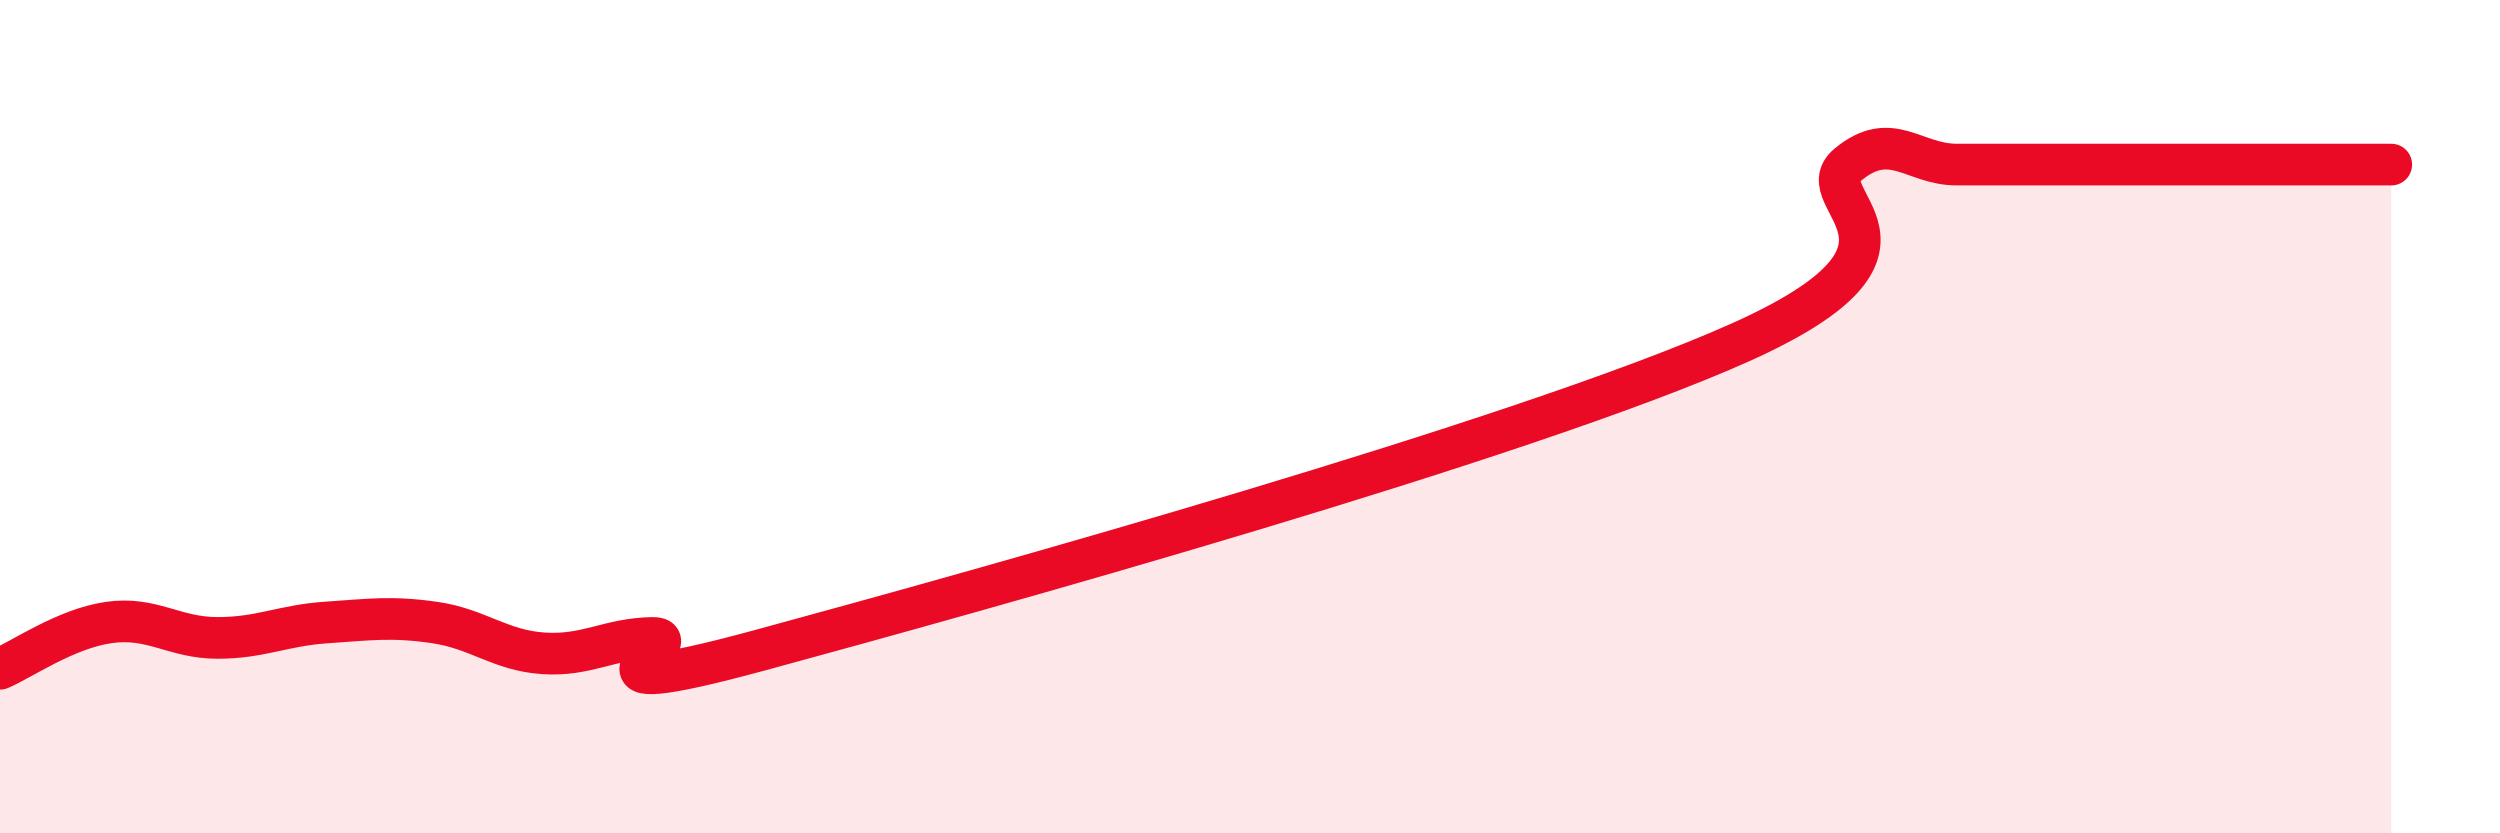
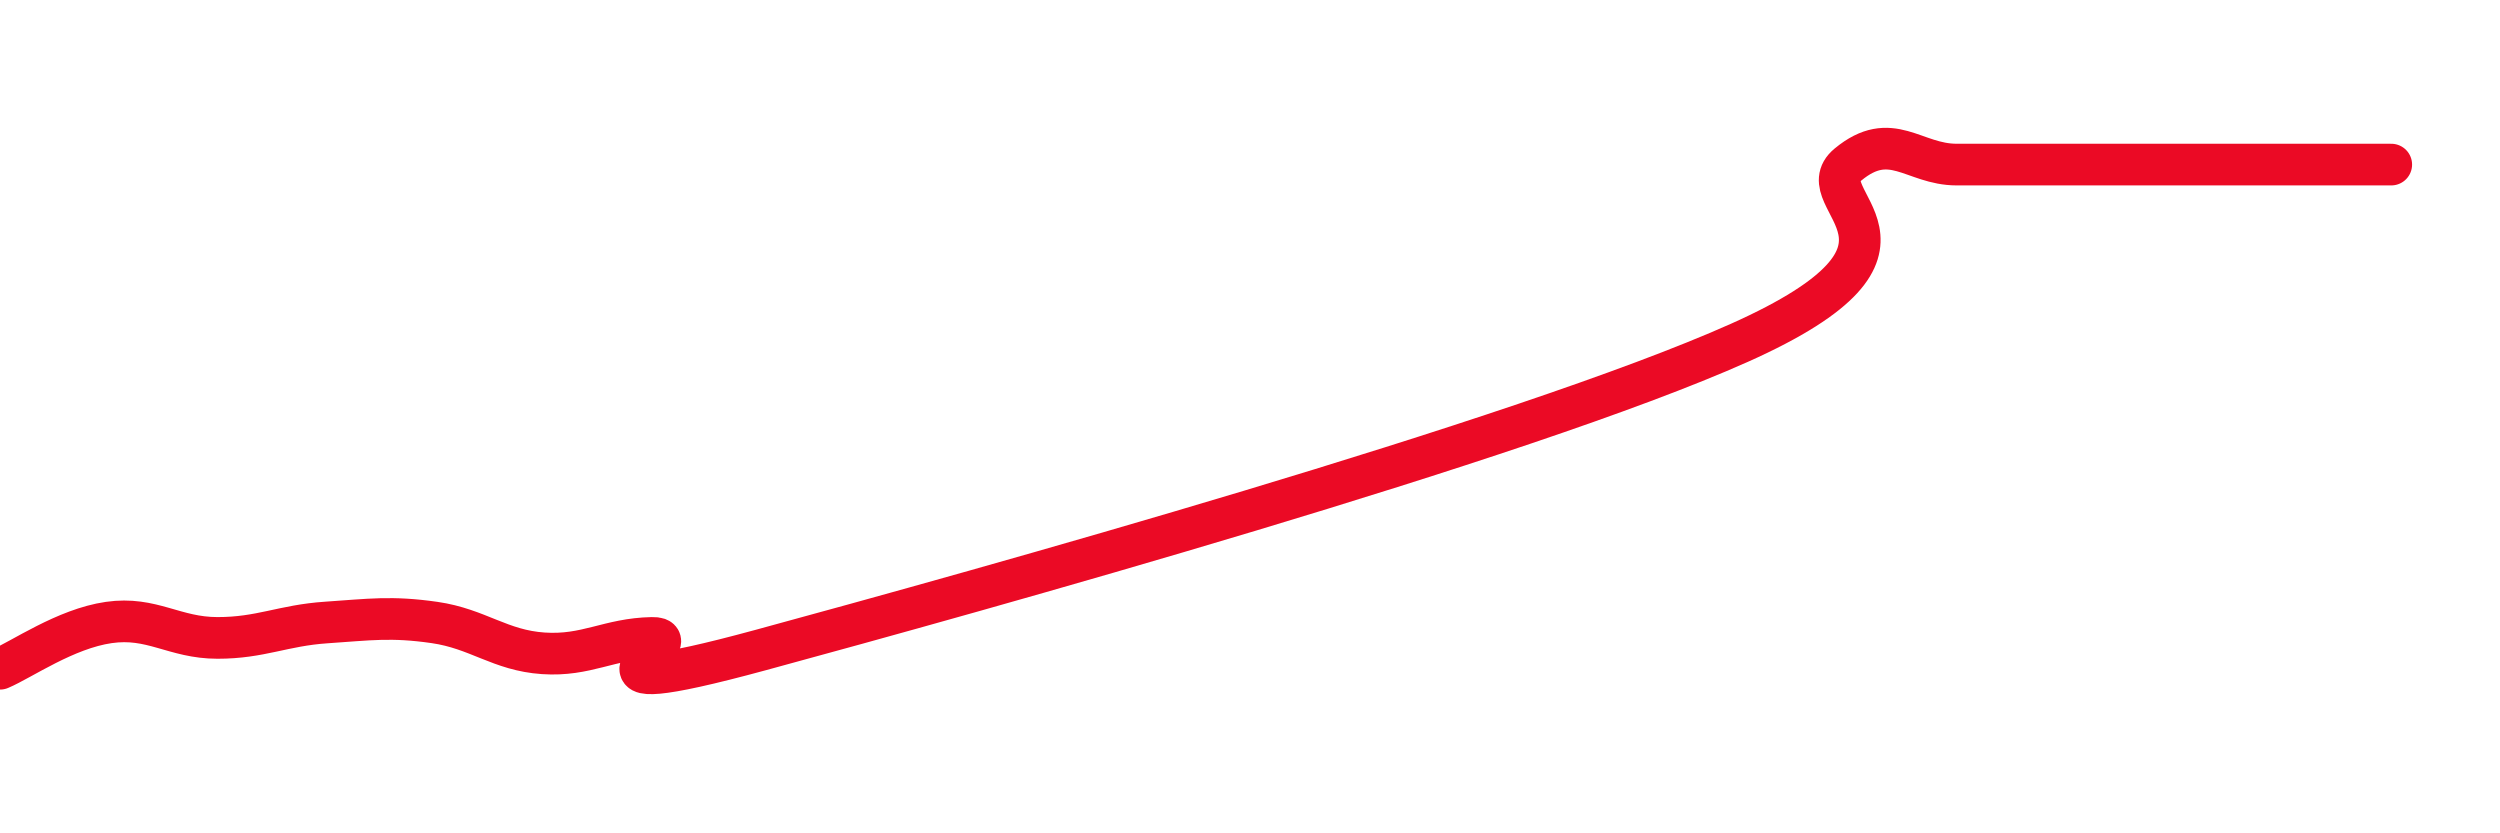
<svg xmlns="http://www.w3.org/2000/svg" width="60" height="20" viewBox="0 0 60 20">
-   <path d="M 0,16.05 C 0.52,15.83 1.57,15.09 2.61,14.94 C 3.65,14.79 4.18,15.31 5.22,15.31 C 6.26,15.31 6.79,15.01 7.83,14.94 C 8.87,14.87 9.39,14.79 10.43,14.94 C 11.47,15.09 12,15.61 13.04,15.68 C 14.08,15.75 14.61,15.33 15.65,15.31 C 16.69,15.29 13.04,17.02 18.26,15.6 C 23.48,14.18 36.52,10.56 41.74,8.23 C 46.96,5.9 43.31,4.81 44.35,3.95 C 45.39,3.09 45.92,3.95 46.96,3.95 C 48,3.95 48.53,3.95 49.57,3.95 C 50.61,3.95 51.13,3.95 52.17,3.95 C 53.21,3.95 53.74,3.95 54.78,3.95 C 55.82,3.95 56.87,3.95 57.39,3.95L57.39 20L0 20Z" fill="#EB0A25" opacity="0.1" stroke-linecap="round" stroke-linejoin="round" />
  <path d="M 0,16.05 C 0.52,15.83 1.57,15.09 2.61,14.94 C 3.65,14.79 4.18,15.31 5.22,15.31 C 6.26,15.31 6.79,15.01 7.83,14.94 C 8.87,14.87 9.39,14.79 10.43,14.94 C 11.47,15.09 12,15.61 13.04,15.68 C 14.08,15.75 14.61,15.33 15.65,15.31 C 16.69,15.29 13.04,17.02 18.26,15.6 C 23.48,14.18 36.52,10.56 41.74,8.23 C 46.96,5.9 43.31,4.81 44.35,3.95 C 45.39,3.09 45.92,3.95 46.96,3.95 C 48,3.95 48.53,3.95 49.57,3.95 C 50.61,3.95 51.13,3.95 52.17,3.95 C 53.21,3.95 53.74,3.95 54.78,3.95 C 55.82,3.95 56.87,3.95 57.39,3.95" stroke="#EB0A25" stroke-width="1" fill="none" stroke-linecap="round" stroke-linejoin="round" />
</svg>